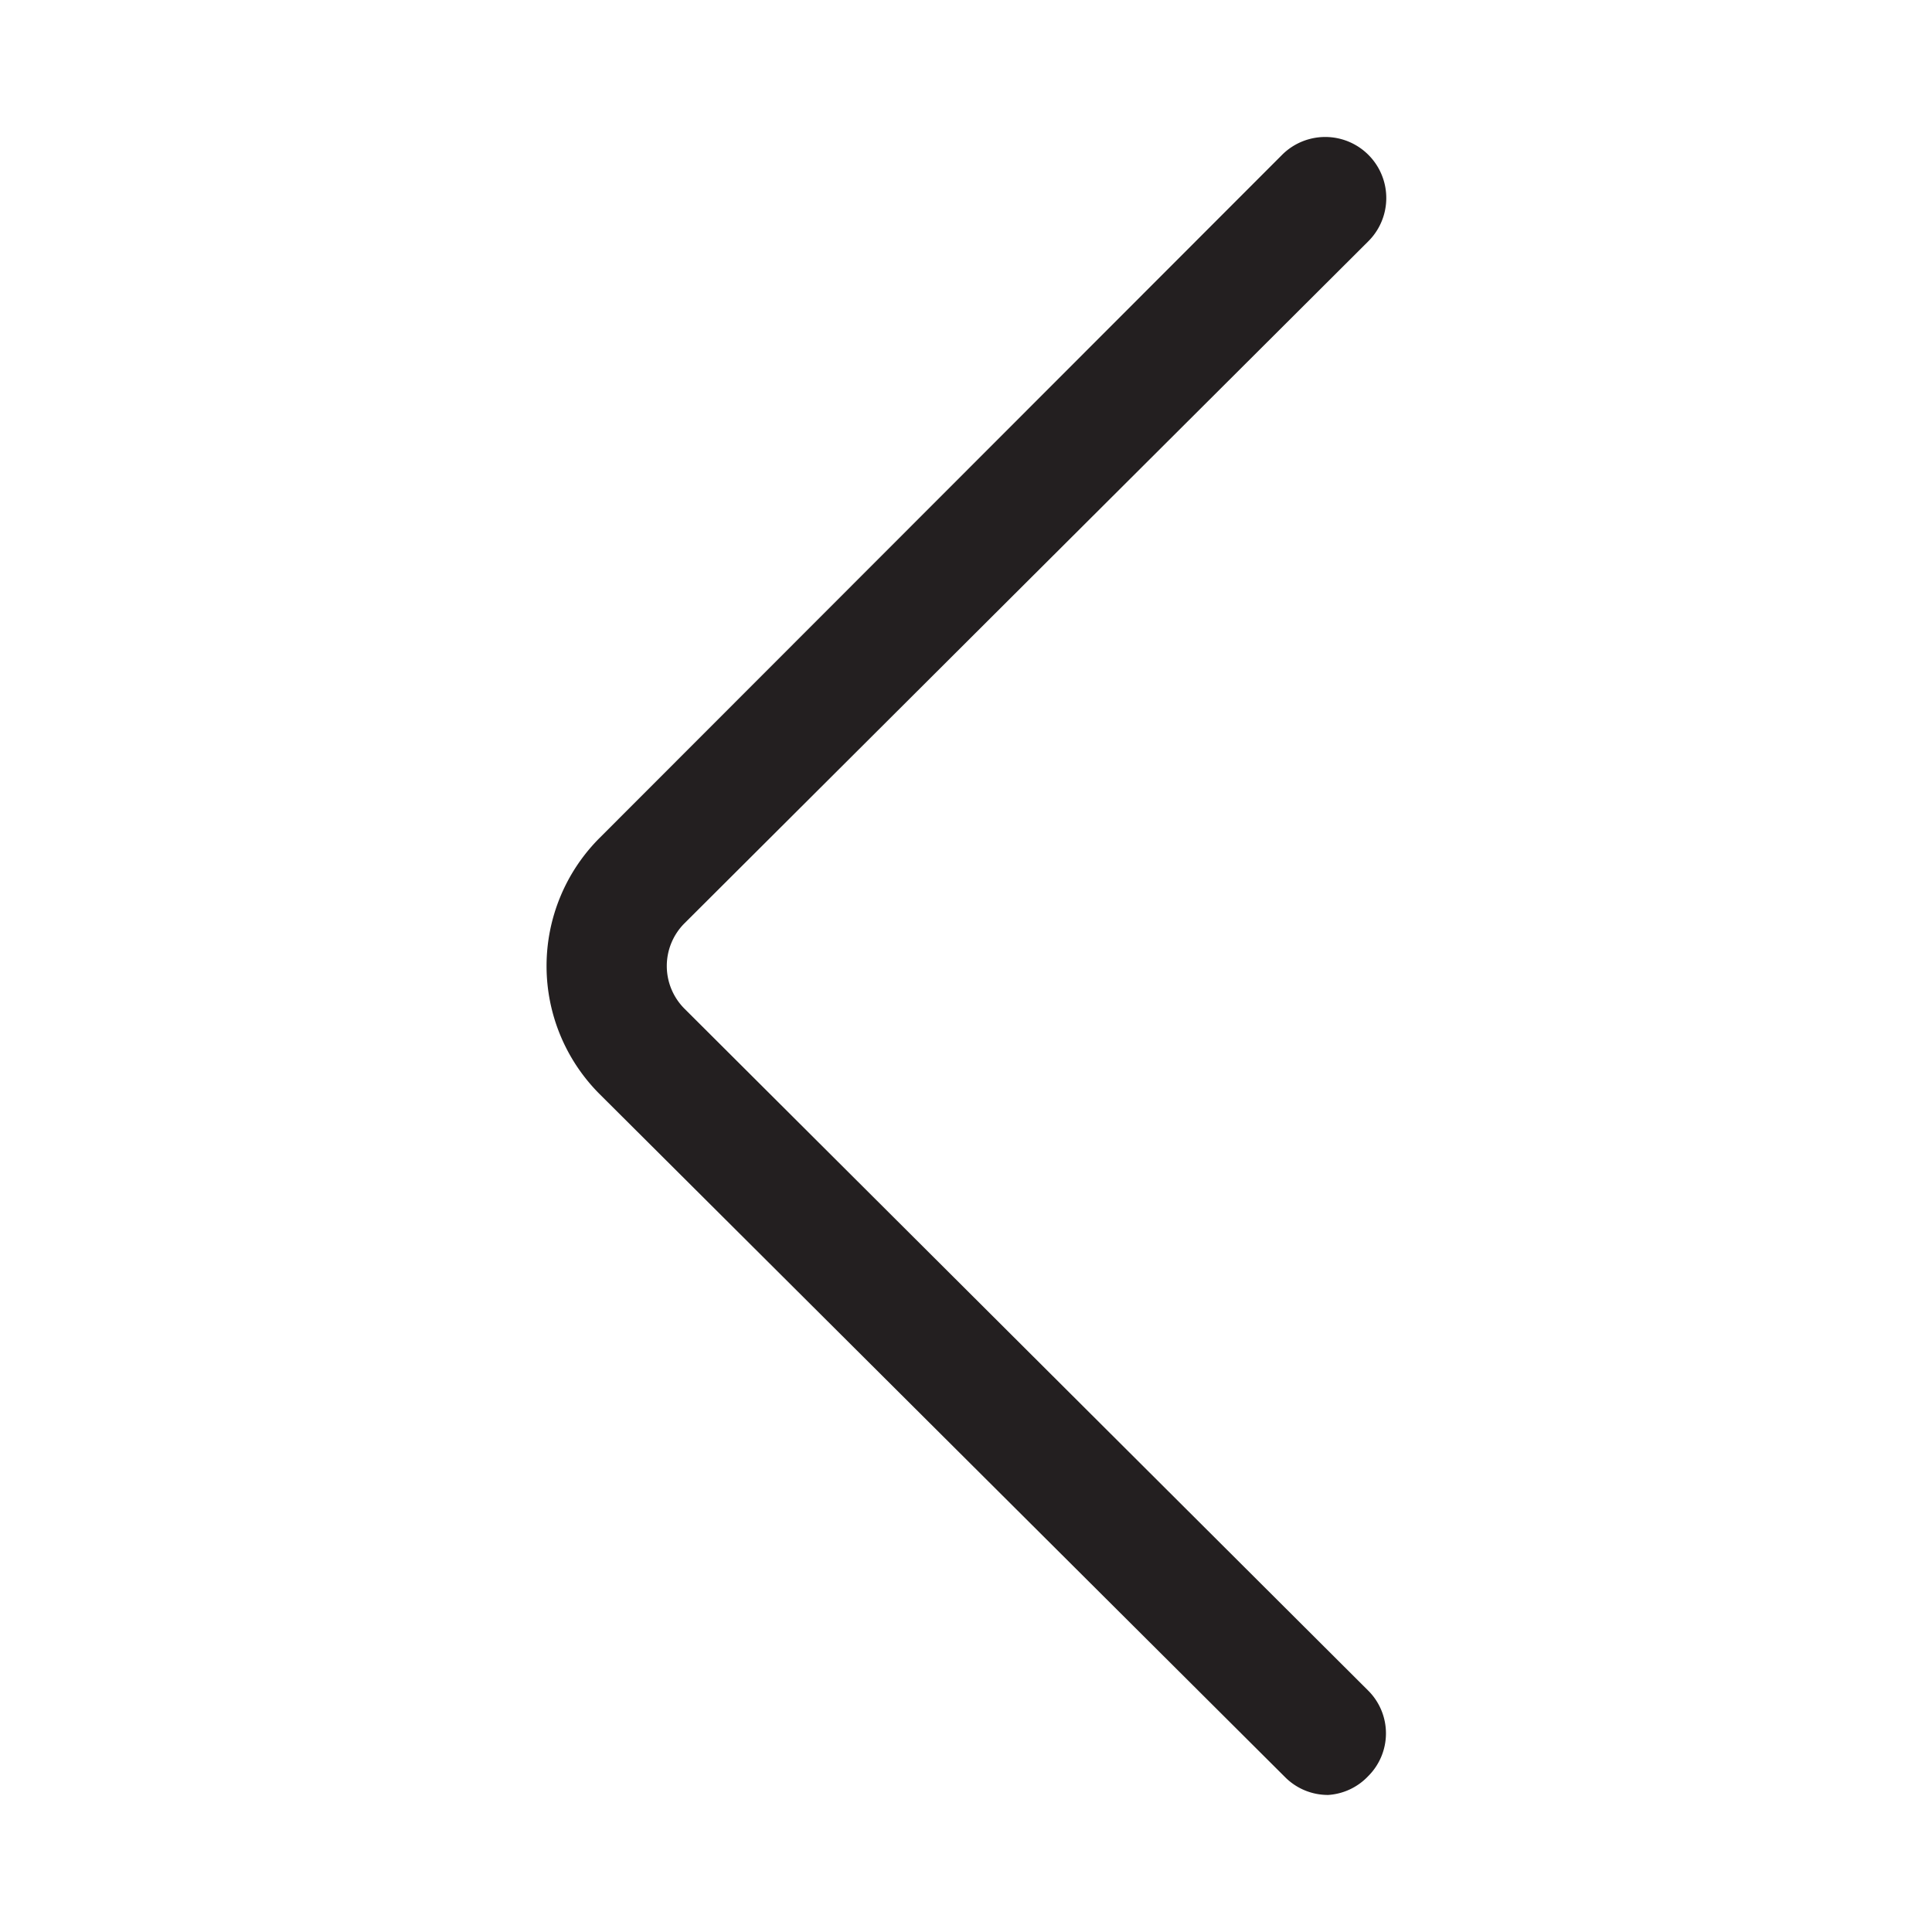
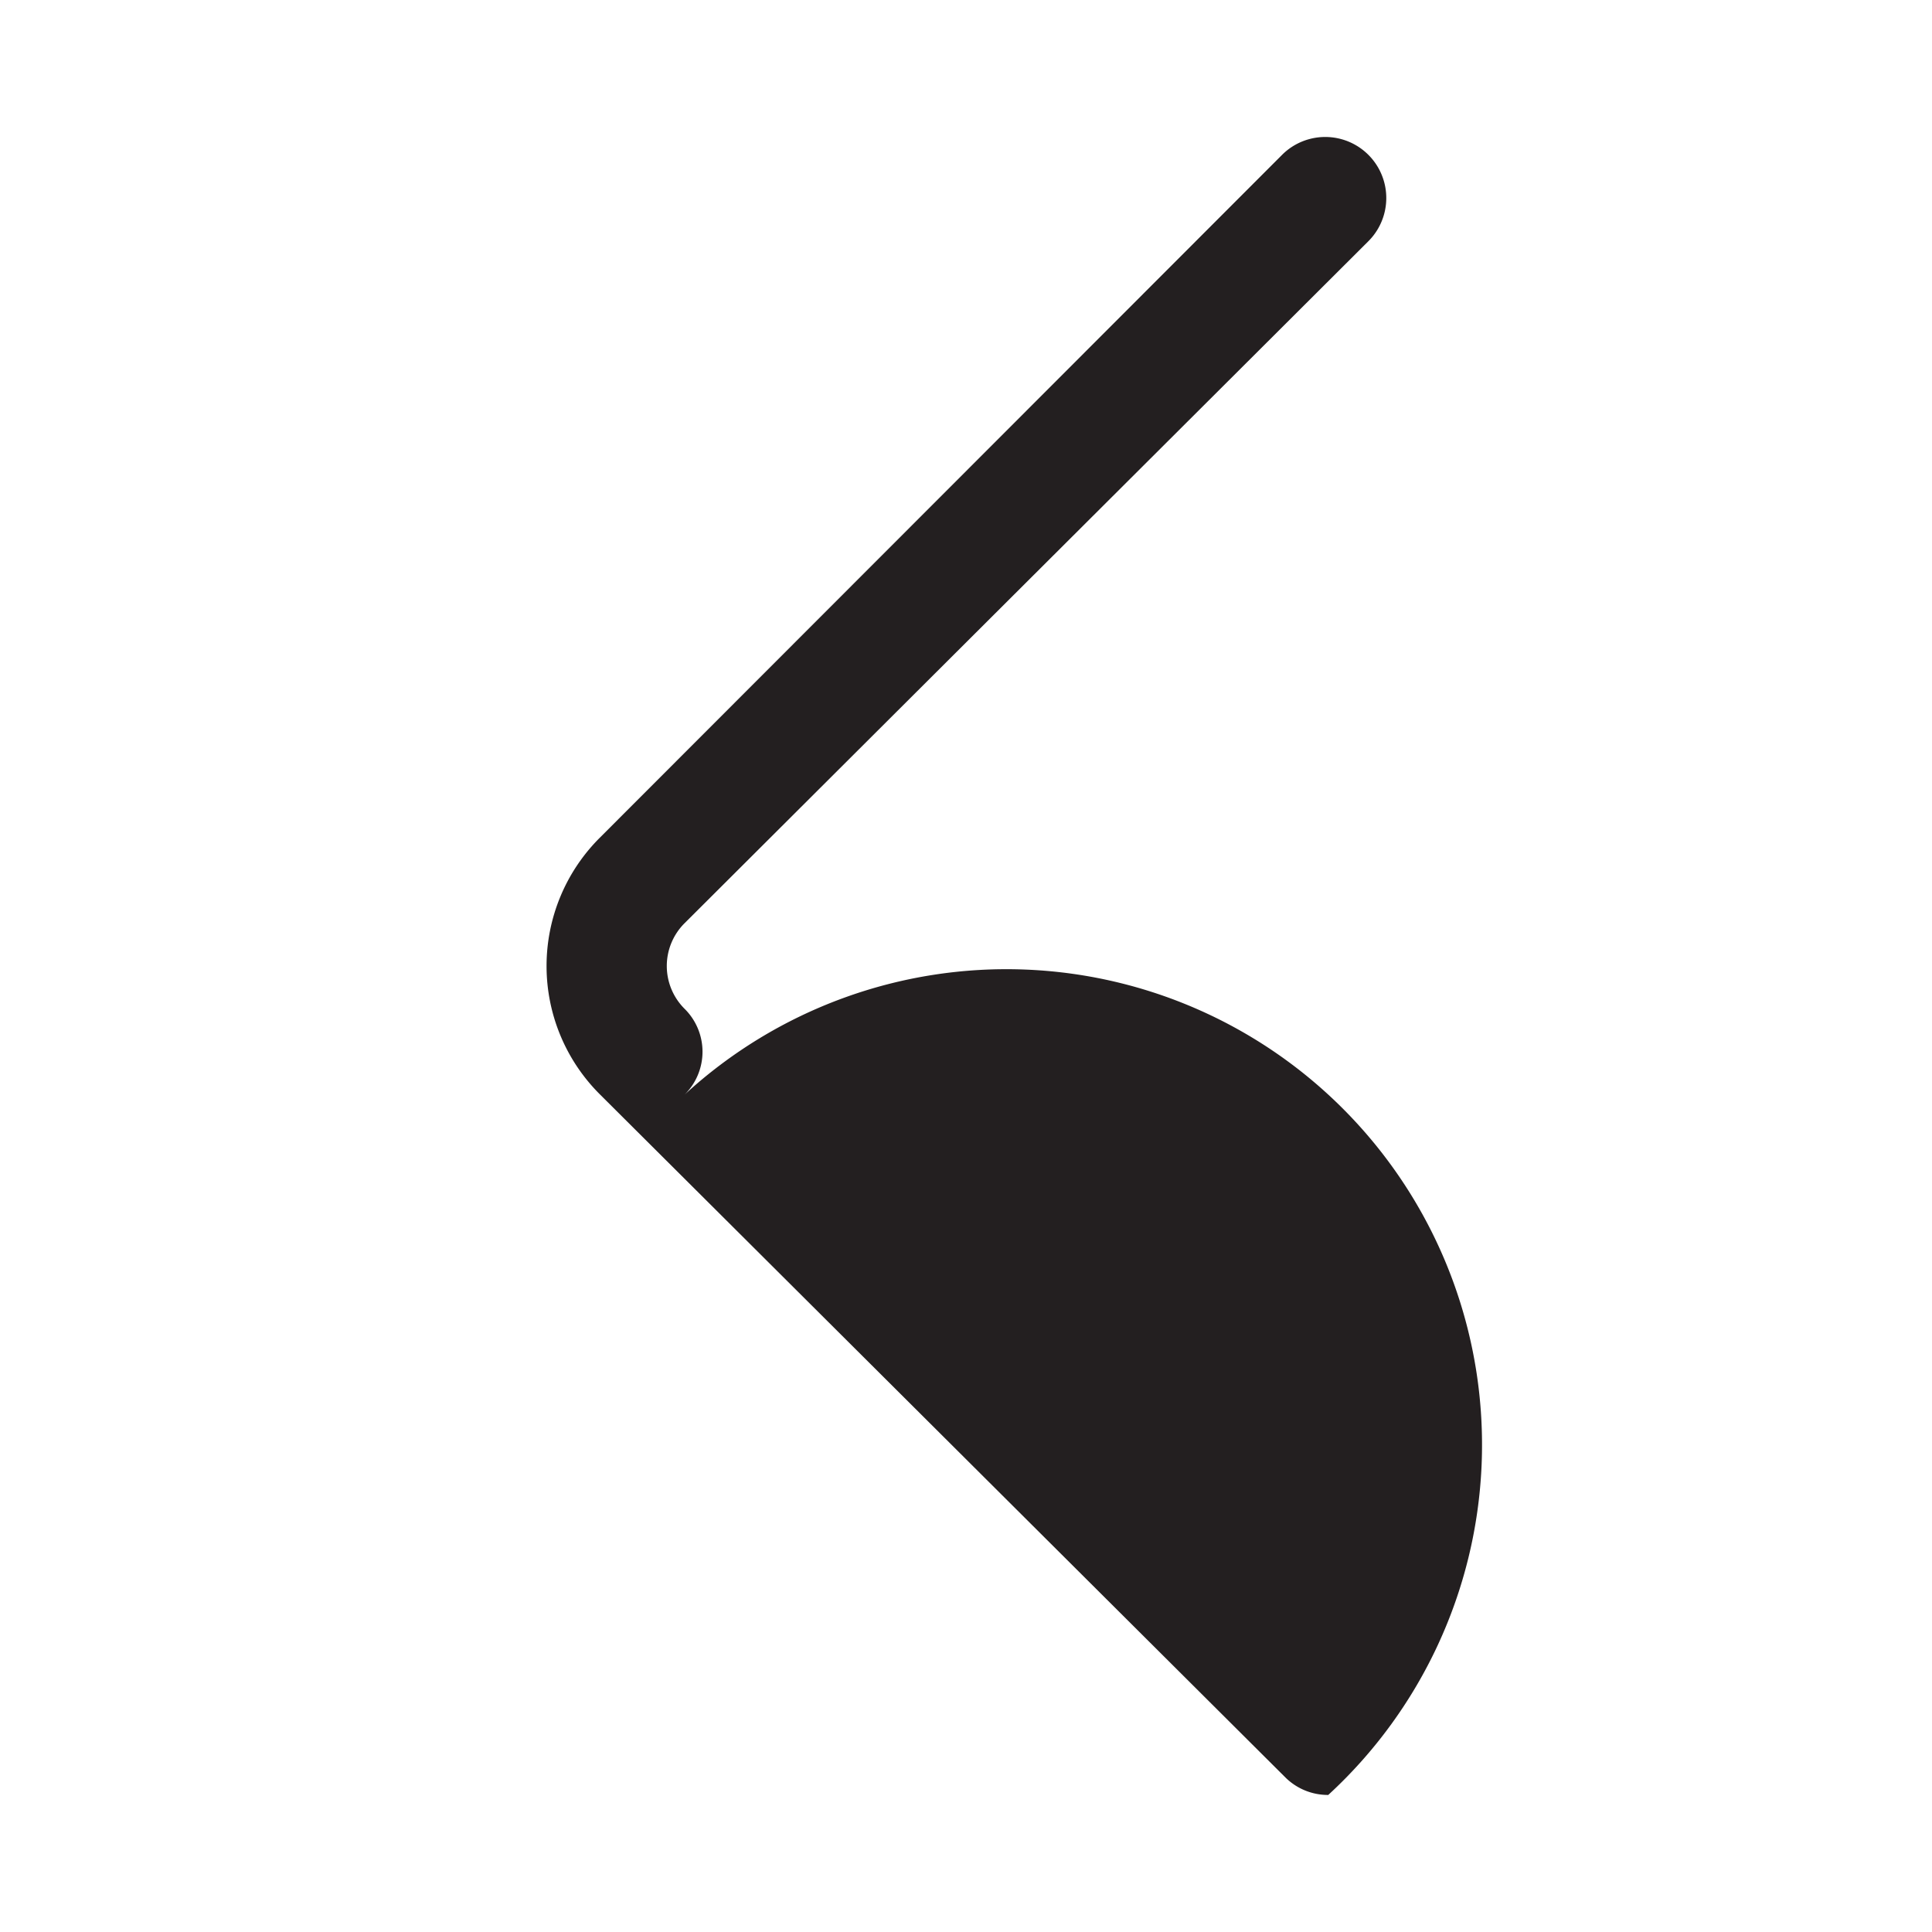
<svg xmlns="http://www.w3.org/2000/svg" width="800px" height="800px" viewBox="0 0 32 32">
  <defs>
    <style>.cls-1{fill:#231f20;}</style>
  </defs>
  <g id="arrow_left">
-     <path class="cls-1" d="M22,29.73a1,1,0,0,1-.71-.29L9.93,18.12a3,3,0,0,1,0-4.24L21.24,2.56A1,1,0,1,1,22.66,4L11.34,15.29a1,1,0,0,0,0,1.42L22.66,28a1,1,0,0,1,0,1.42A1,1,0,0,1,22,29.73Z" />
+     <path class="cls-1" d="M22,29.73a1,1,0,0,1-.71-.29L9.93,18.12a3,3,0,0,1,0-4.24L21.24,2.56A1,1,0,1,1,22.66,4L11.34,15.29a1,1,0,0,0,0,1.42a1,1,0,0,1,0,1.42A1,1,0,0,1,22,29.73Z" />
  </g>
</svg>